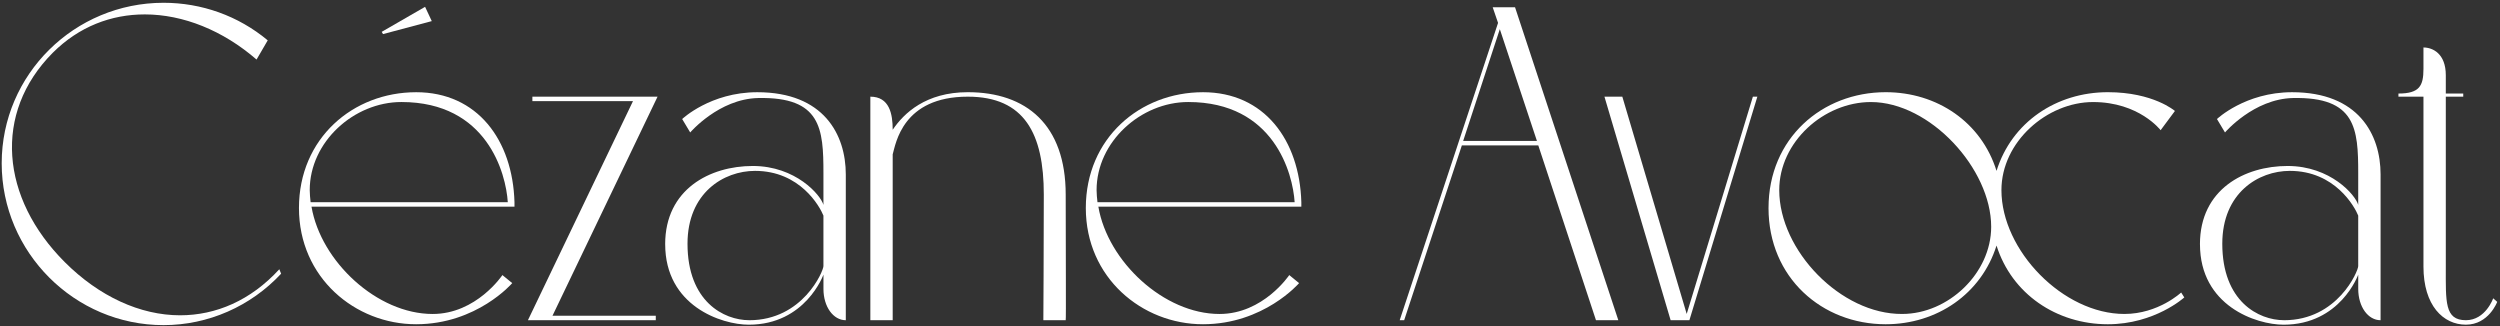
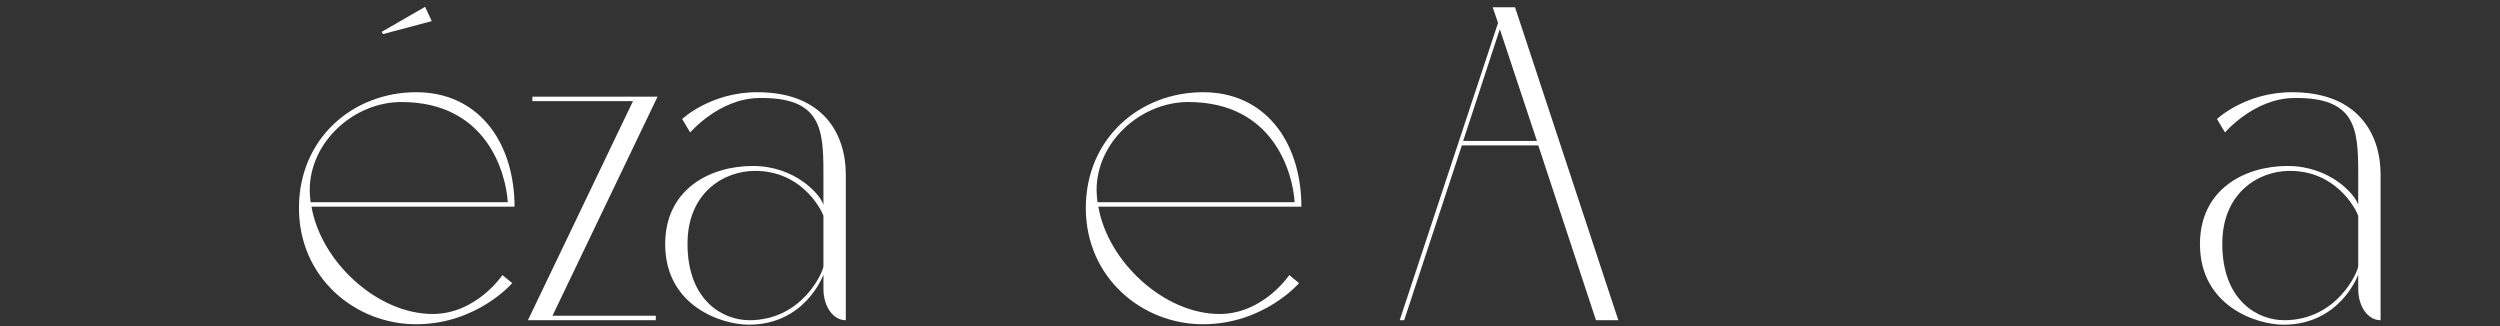
<svg xmlns="http://www.w3.org/2000/svg" id="Calque_1" version="1.1" viewBox="0 0 989 129.01">
  <rect x="0" y="0" width="989" height="129.01" fill="#333333" stroke="none" />
  <defs>
    <style>
      .st0 {
        fill: #fff;
      }
    </style>
  </defs>
-   <path class="st0" d="M25.61,103.68c13.62,13.62,29.89,21.05,45.63,21.05,14.15,0,27.94-5.84,39.26-18.22l.71,1.77c-12.03,12.91-28.83,20.34-46.52,20.34C29.5,128.62.67,99.79.67,64.6S29.5,1.1,64.7,1.1c15.03,0,29.54,5.13,41.21,14.86l-4.42,7.6c-13.26-11.5-29.01-17.86-44.22-17.86-13.26,0-26,4.78-36.43,15.21C-2.86,44.79.32,78.39,25.61,103.68Z" />
  <path class="st0" d="M164.62,36.48c24.23,0,38.2,18.92,38.91,43.51v1.77h-80.3c3.71,21.75,26,42.45,47.93,42.45,17.33,0,27.59-15.39,27.59-15.39l3.89,3.18s-13.97,16.27-38.03,16.27-46.34-18.39-46.34-45.98,21.4-45.81,46.34-45.81ZM200.88,79.98c-.71-11.32-8.14-39.62-42.09-39.62-18.75,0-36.26,15.74-36.26,34.84,0,1.59.18,3.18.35,4.78h78ZM168.16,2.69l2.65,5.66-19.28,5.13-.53-.88,17.16-9.9Z" />
  <path class="st0" d="M250.4,40.01h-39.79v-1.77h49.52l-41.56,86.66h40.86v1.77h-50.58l41.56-86.66Z" />
  <path class="st0" d="M263.14,96.61c0-21.75,17.69-30.95,34.67-30.95s26.88,11.5,27.94,15.39v-12.56c0-17.51-.88-30.24-25.82-29.71-15.56.35-26.88,13.62-26.88,13.62l-3.18-5.31s11.14-10.61,29.71-10.61c26.35,0,35.02,16.8,35.02,32.54v57.66c-4.95,0-8.84-5.31-8.84-12.38v-5.66s-7.07,19.81-29.54,19.81c-10.79,0-33.07-7.43-33.07-31.84ZM296.39,126.68c21.22,0,29.36-19.46,29.36-21.4v-19.99c-1.42-3.54-9.2-17.69-27.06-17.69-12.38,0-26.71,8.67-26.71,28.83,0,22.82,14.33,30.24,24.41,30.24Z" />
-   <path class="st0" d="M344.31,126.68V38.24c7.6,0,8.84,6.9,8.84,13.09,4.42-6.54,13.09-14.86,29.71-14.86,23.17,0,38.73,12.91,38.73,40.5,0,21.58.18,49.7,0,49.7h-8.84s.18-30.42.18-49.7c0-24.05-7.61-38.73-30.07-38.73-25.82,0-28.48,18.57-29.71,22.82v65.62h-8.84Z" />
  <path class="st0" d="M475.9,36.48c24.23,0,38.2,18.92,38.91,43.51v1.77h-80.3c3.71,21.75,26,42.45,47.93,42.45,17.33,0,27.59-15.39,27.59-15.39l3.89,3.18s-13.97,16.27-38.03,16.27-46.34-18.39-46.34-45.98,21.4-45.81,46.34-45.81ZM512.16,79.98c-.71-11.32-8.14-39.62-42.09-39.62-18.75,0-36.26,15.74-36.26,34.84,0,1.59.18,3.18.35,4.78h78Z" />
  <path class="st0" d="M553.72,126.68l38.91-117.62-2.12-6.19h8.84l40.86,123.81h-8.84l-22.82-69.15h-30.24l-22.82,69.15h-1.77ZM578.83,55.75h29.18l-14.68-44.22-14.5,44.22Z" />
-   <path class="st0" d="M634.72,38.24h7.07l25.47,85.96,26.18-85.96h1.77l-26.88,88.43h-7.43l-26.18-88.43Z" />
-   <path class="st0" d="M699.63,82.28c0-27.59,21.22-45.81,46.34-45.81,20.34,0,37.85,11.85,43.86,31.13,6.01-19.28,23.7-31.13,44.04-31.13,18.04,0,26.53,7.43,26.53,7.43l-5.66,7.61s-8.49-11.14-26.71-11.14-36.26,15.74-36.26,34.84c0,23.88,24.41,48.99,48.64,48.99,13.44,0,22.46-8.49,22.46-8.49l1.24,1.95s-11.67,10.61-30.24,10.61c-20.34,0-38.03-12.03-44.04-31.13-6.01,19.1-23.52,31.13-43.86,31.13-25.12,0-46.34-18.39-46.34-45.98ZM703.87,75.21c0,23.88,24.41,49.17,48.64,48.99,18.22,0,35.2-16.09,35.2-34.49,0-22.99-24.23-49.34-47.58-49.34-18.57,0-36.26,15.74-36.26,34.84Z" />
  <path class="st0" d="M870.3,96.61c0-21.75,17.69-30.95,34.67-30.95s26.88,11.5,27.94,15.39v-12.56c0-17.51-.88-30.24-25.82-29.71-15.56.35-26.88,13.62-26.88,13.62l-3.18-5.31s11.14-10.61,29.71-10.61c26.35,0,35.02,16.8,35.02,32.54v57.66c-4.95,0-8.84-5.31-8.84-12.38v-5.66s-7.07,19.81-29.54,19.81c-10.79,0-33.07-7.43-33.07-31.84ZM903.55,126.68c21.22,0,29.36-19.46,29.36-21.4v-19.99c-1.42-3.54-9.2-17.69-27.06-17.69-12.38,0-26.71,8.67-26.71,28.83,0,22.82,14.33,30.24,24.41,30.24Z" />
-   <path class="st0" d="M948.82,38.24v-1.24c8.31,0,9.9-3.01,9.9-9.73v-8.49c3.71,0,8.84,2.48,8.84,10.97v7.25h6.9v1.24h-6.9v67.21c0,13.97-.53,21.22,7.96,21.22,7.78,0,10.79-8.67,10.79-8.67l1.59,1.42s-3.36,9.02-12.38,9.02-16.8-7.61-16.8-22.99V38.24h-9.9Z" />
</svg>